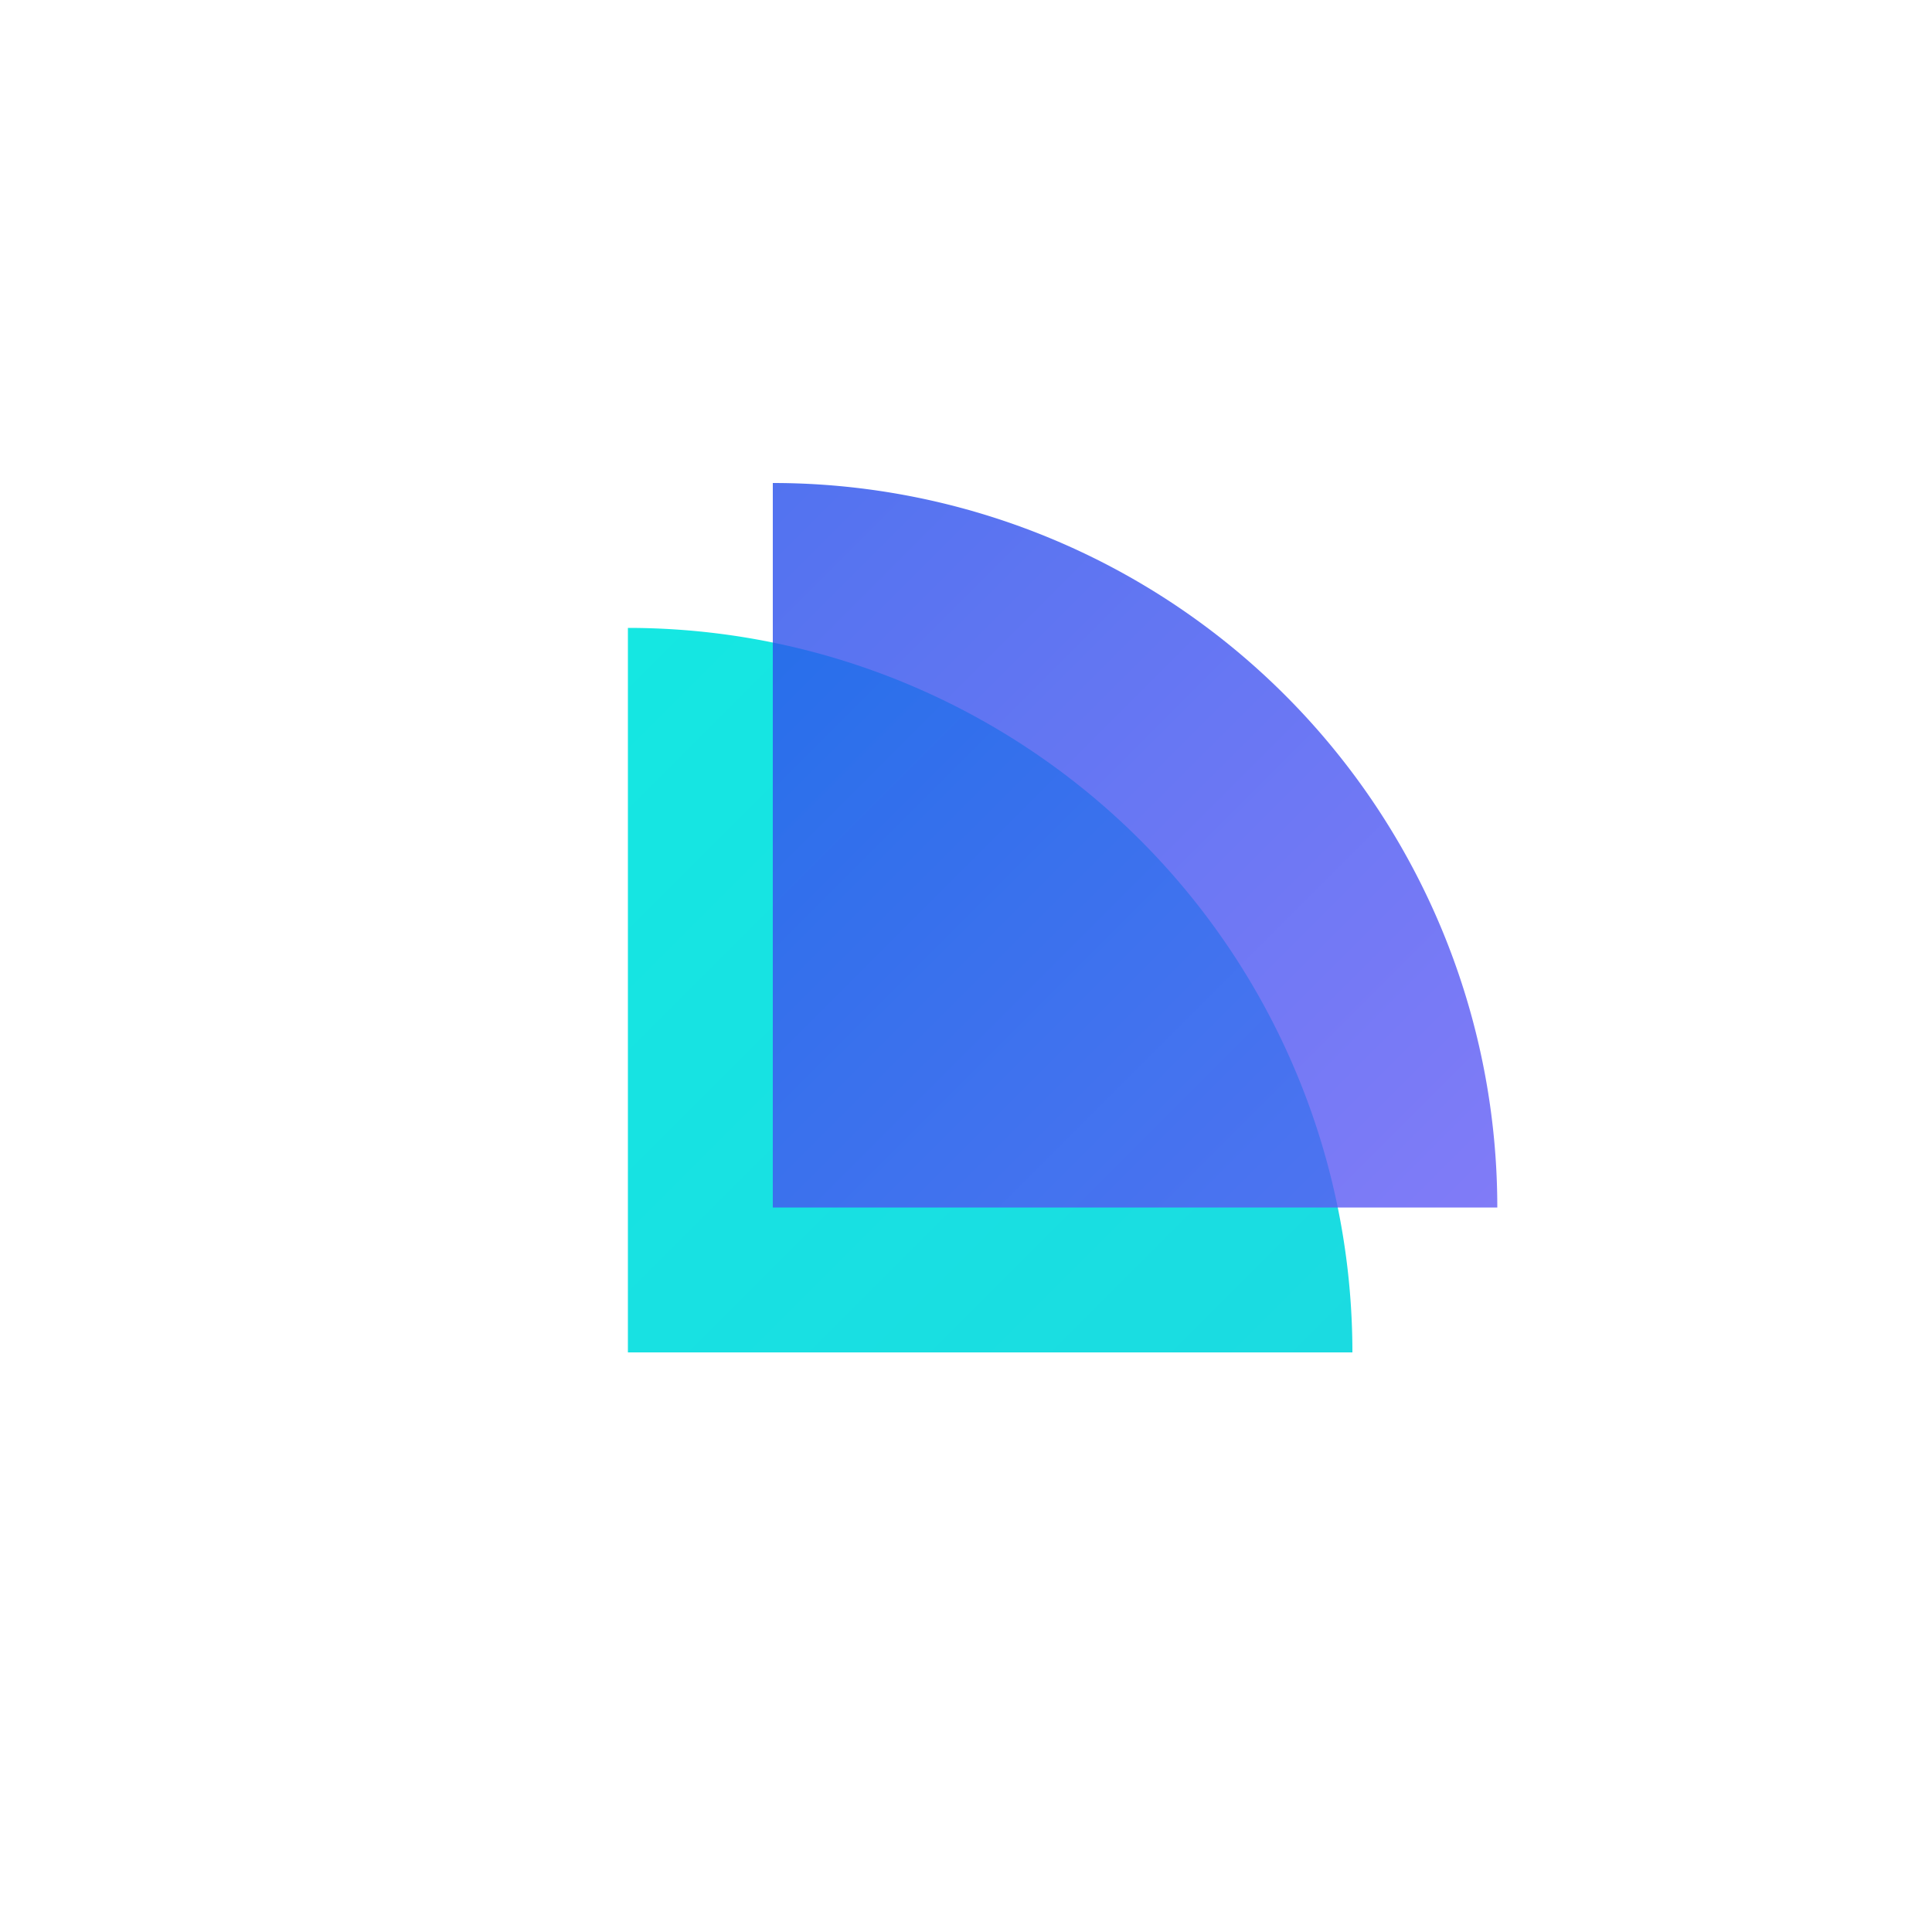
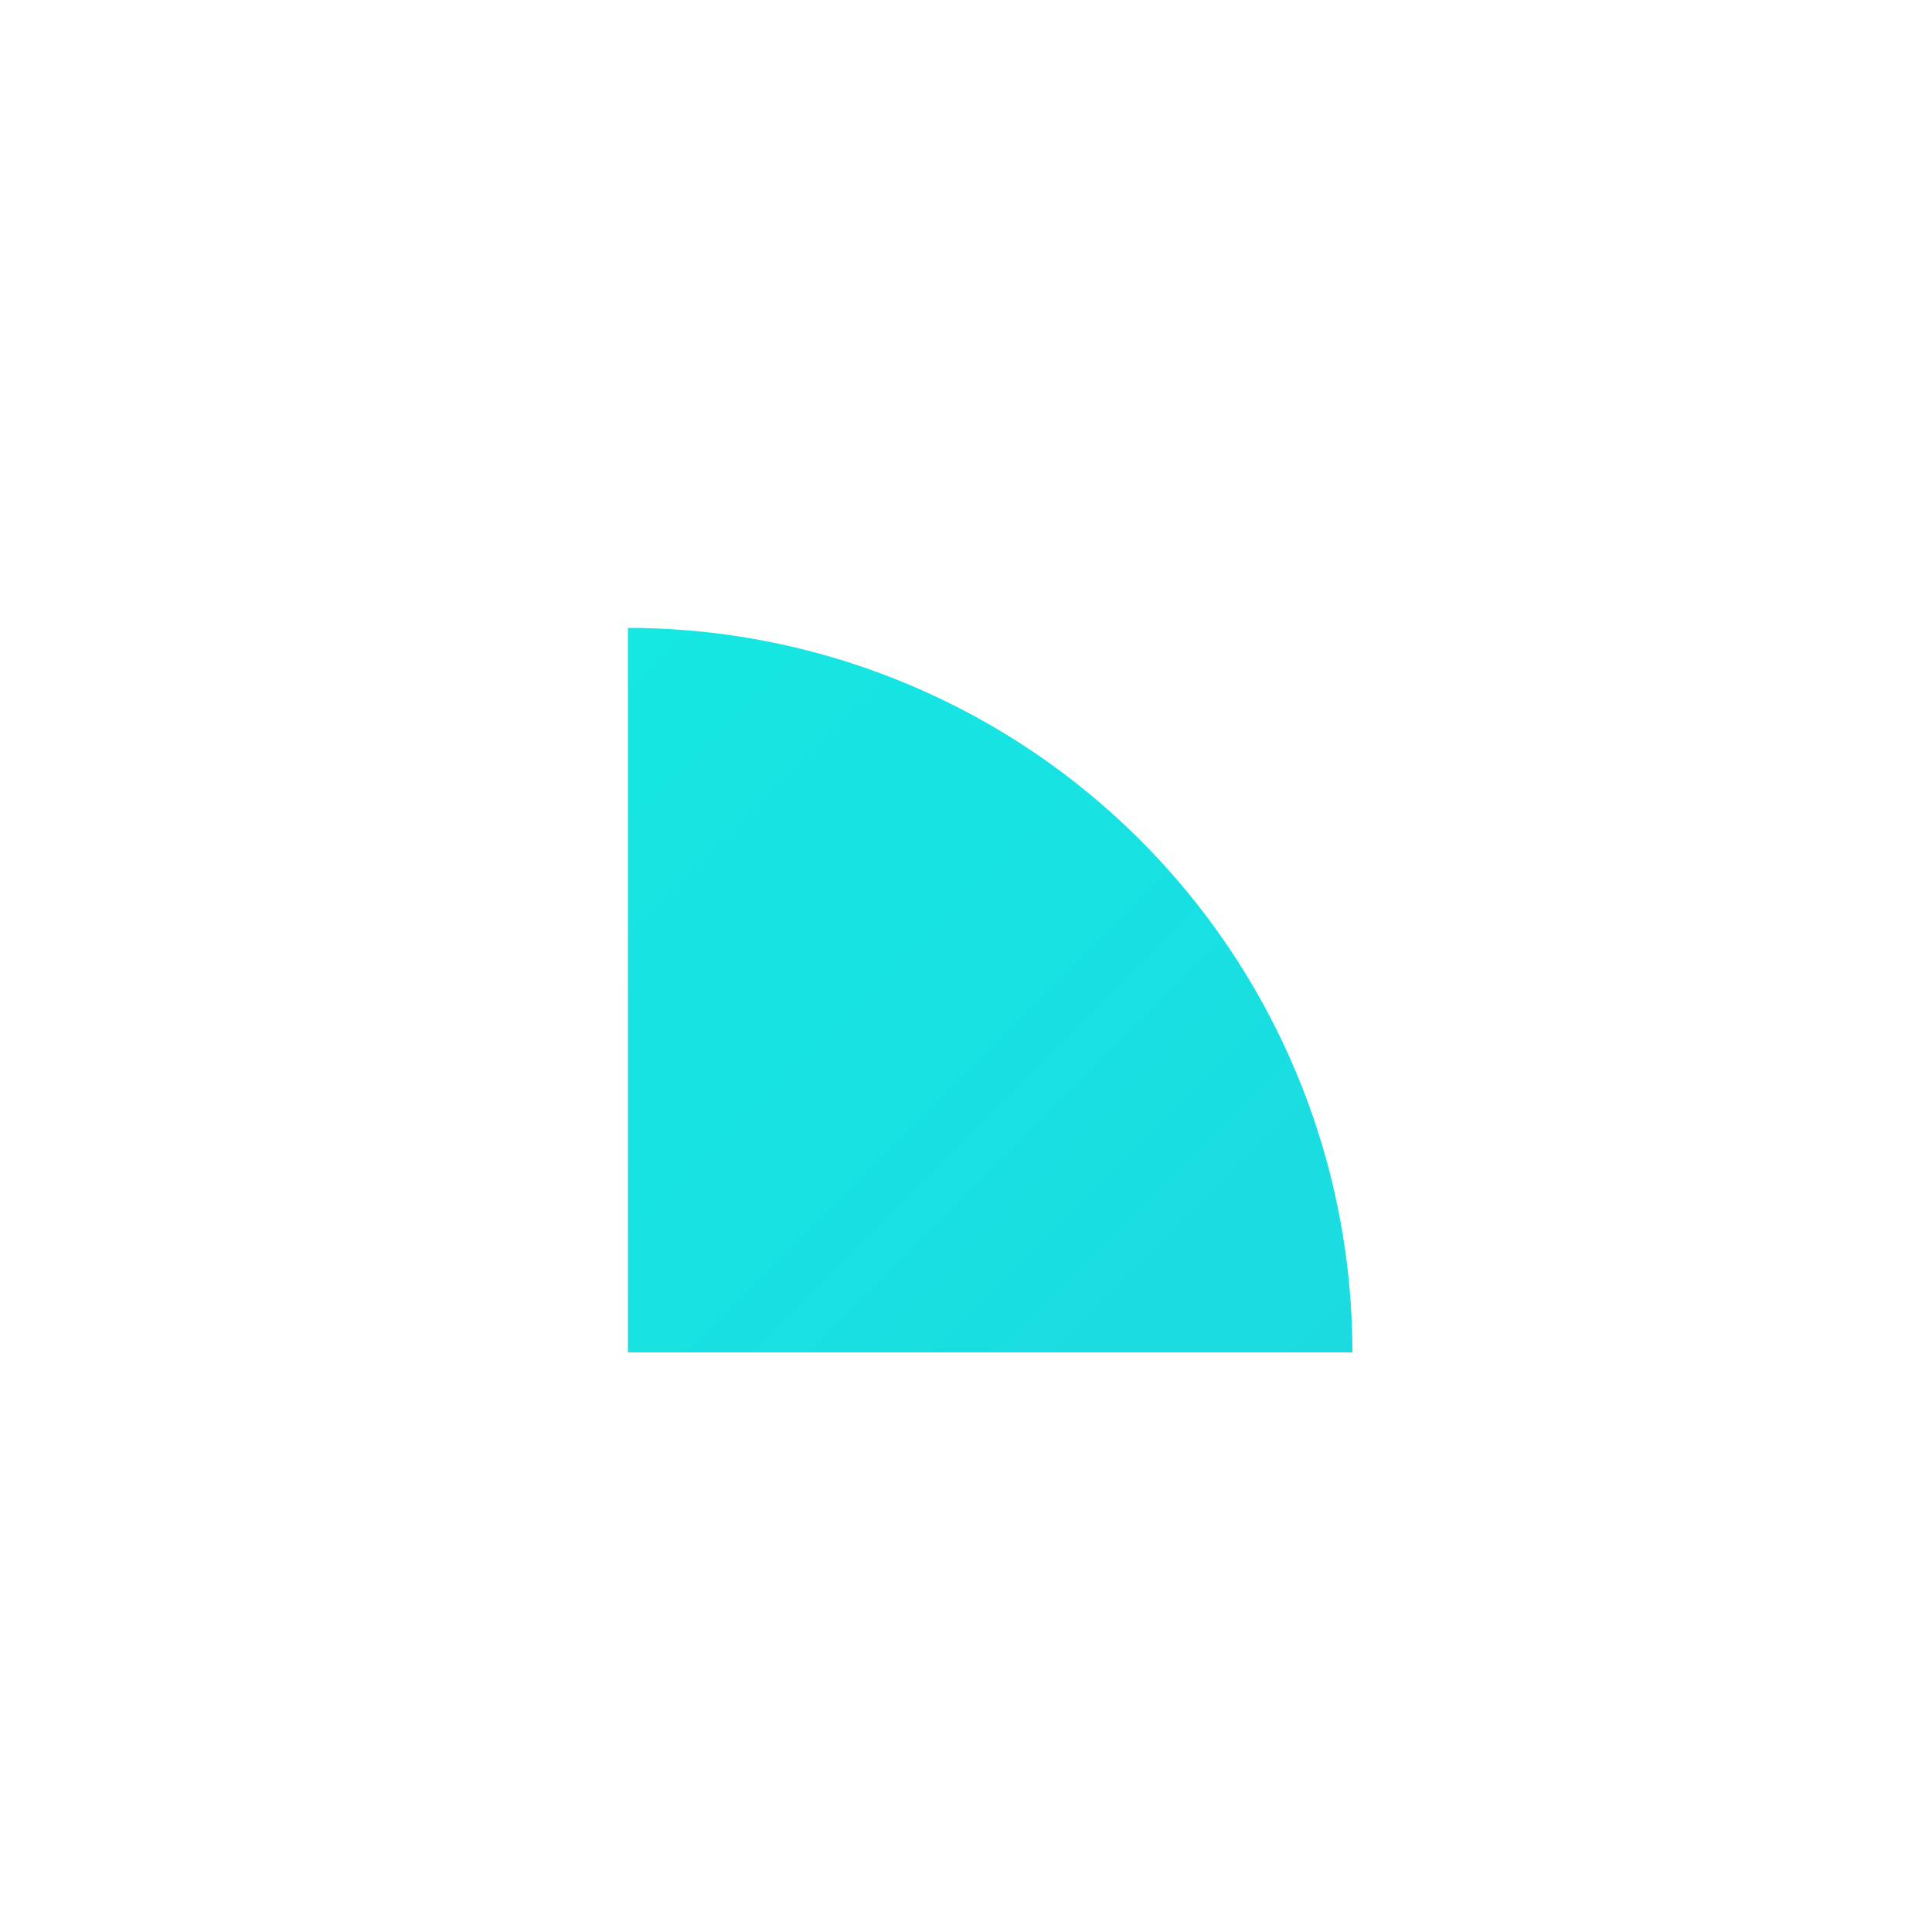
<svg xmlns="http://www.w3.org/2000/svg" width="40" height="40" viewBox="0 0 40 40" fill="none">
  <defs>
    <linearGradient id="grad9" x1="0" y1="0" x2="40" y2="40" gradientUnits="userSpaceOnUse">
      <stop stop-color="#11EFE3" />
      <stop offset="1" stop-color="#21CFE0" />
    </linearGradient>
    <linearGradient id="grad10" x1="0" y1="0" x2="40" y2="40" gradientUnits="userSpaceOnUse">
      <stop stop-color="#0048E5" />
      <stop offset="1" stop-color="#9B66FF" />
    </linearGradient>
  </defs>
  <g transform="translate(3,3)">
    <path d="M10 10 A15 15 0 0 1 25 25 L10 25 Z" fill="url(#grad9)" />
-     <path d="M13 7 A15 15 0 0 1 28 22 L13 22 Z" fill="url(#grad10)" opacity="0.8" />
  </g>
</svg>